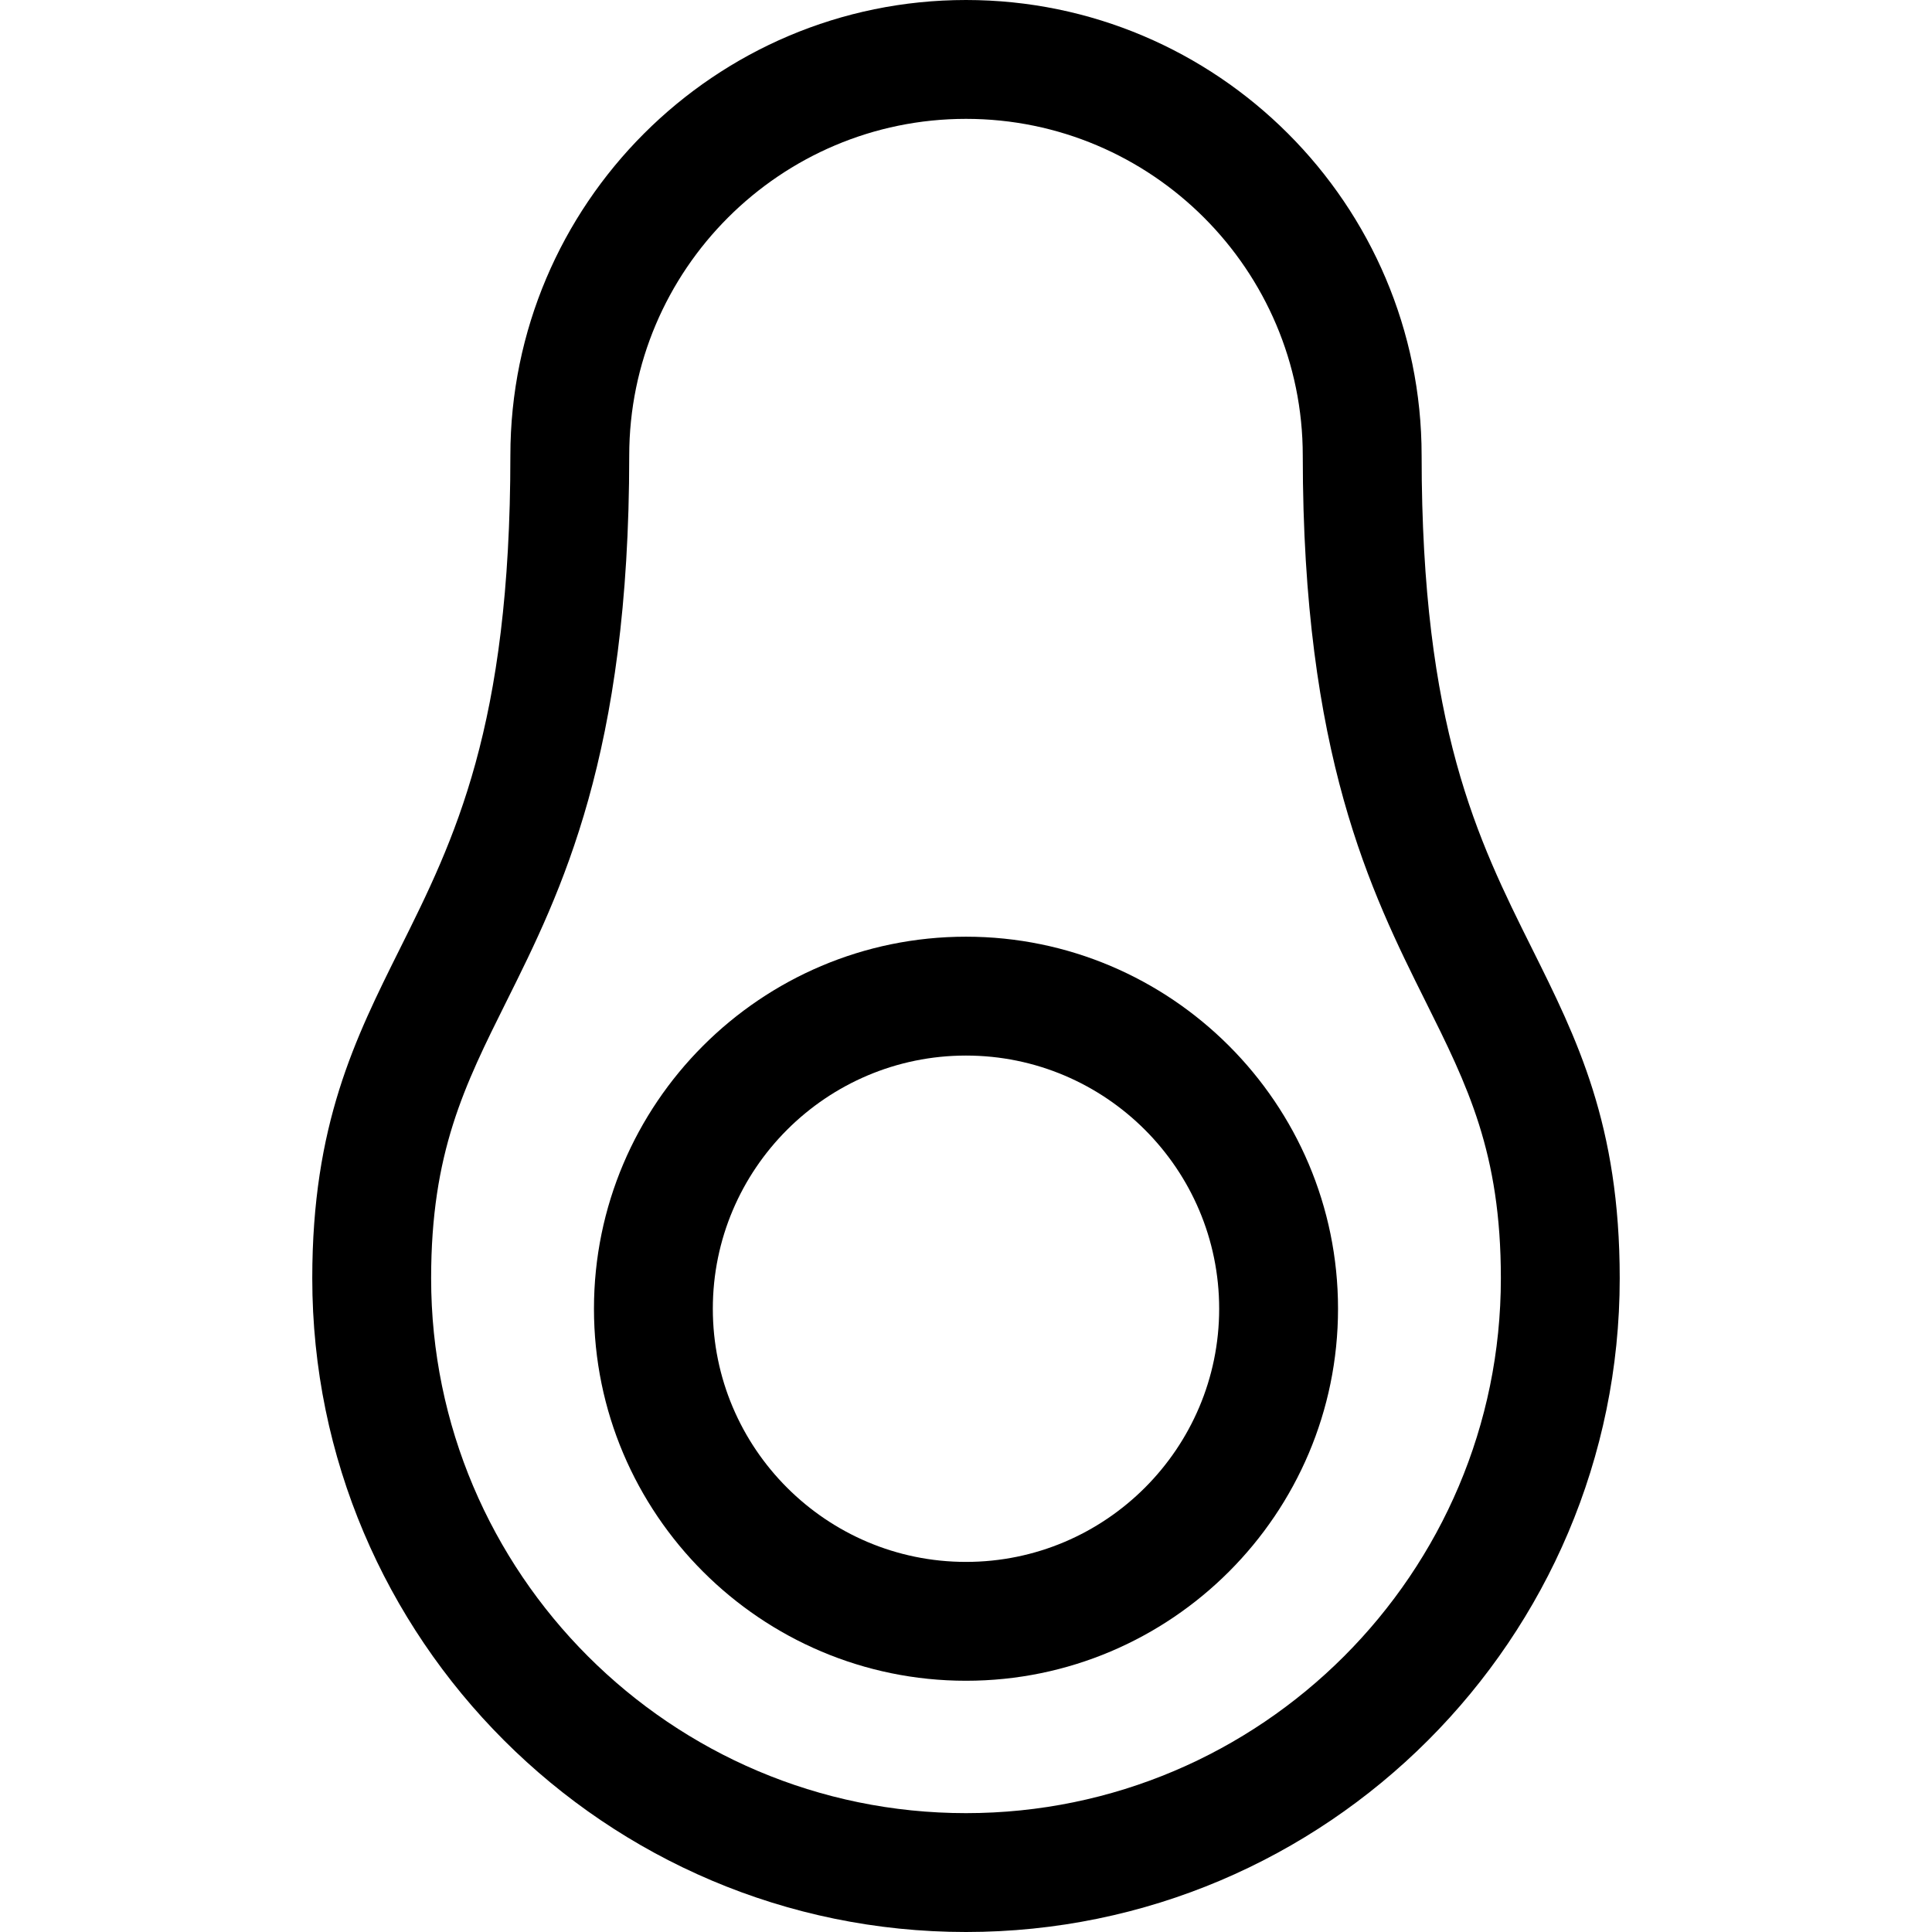
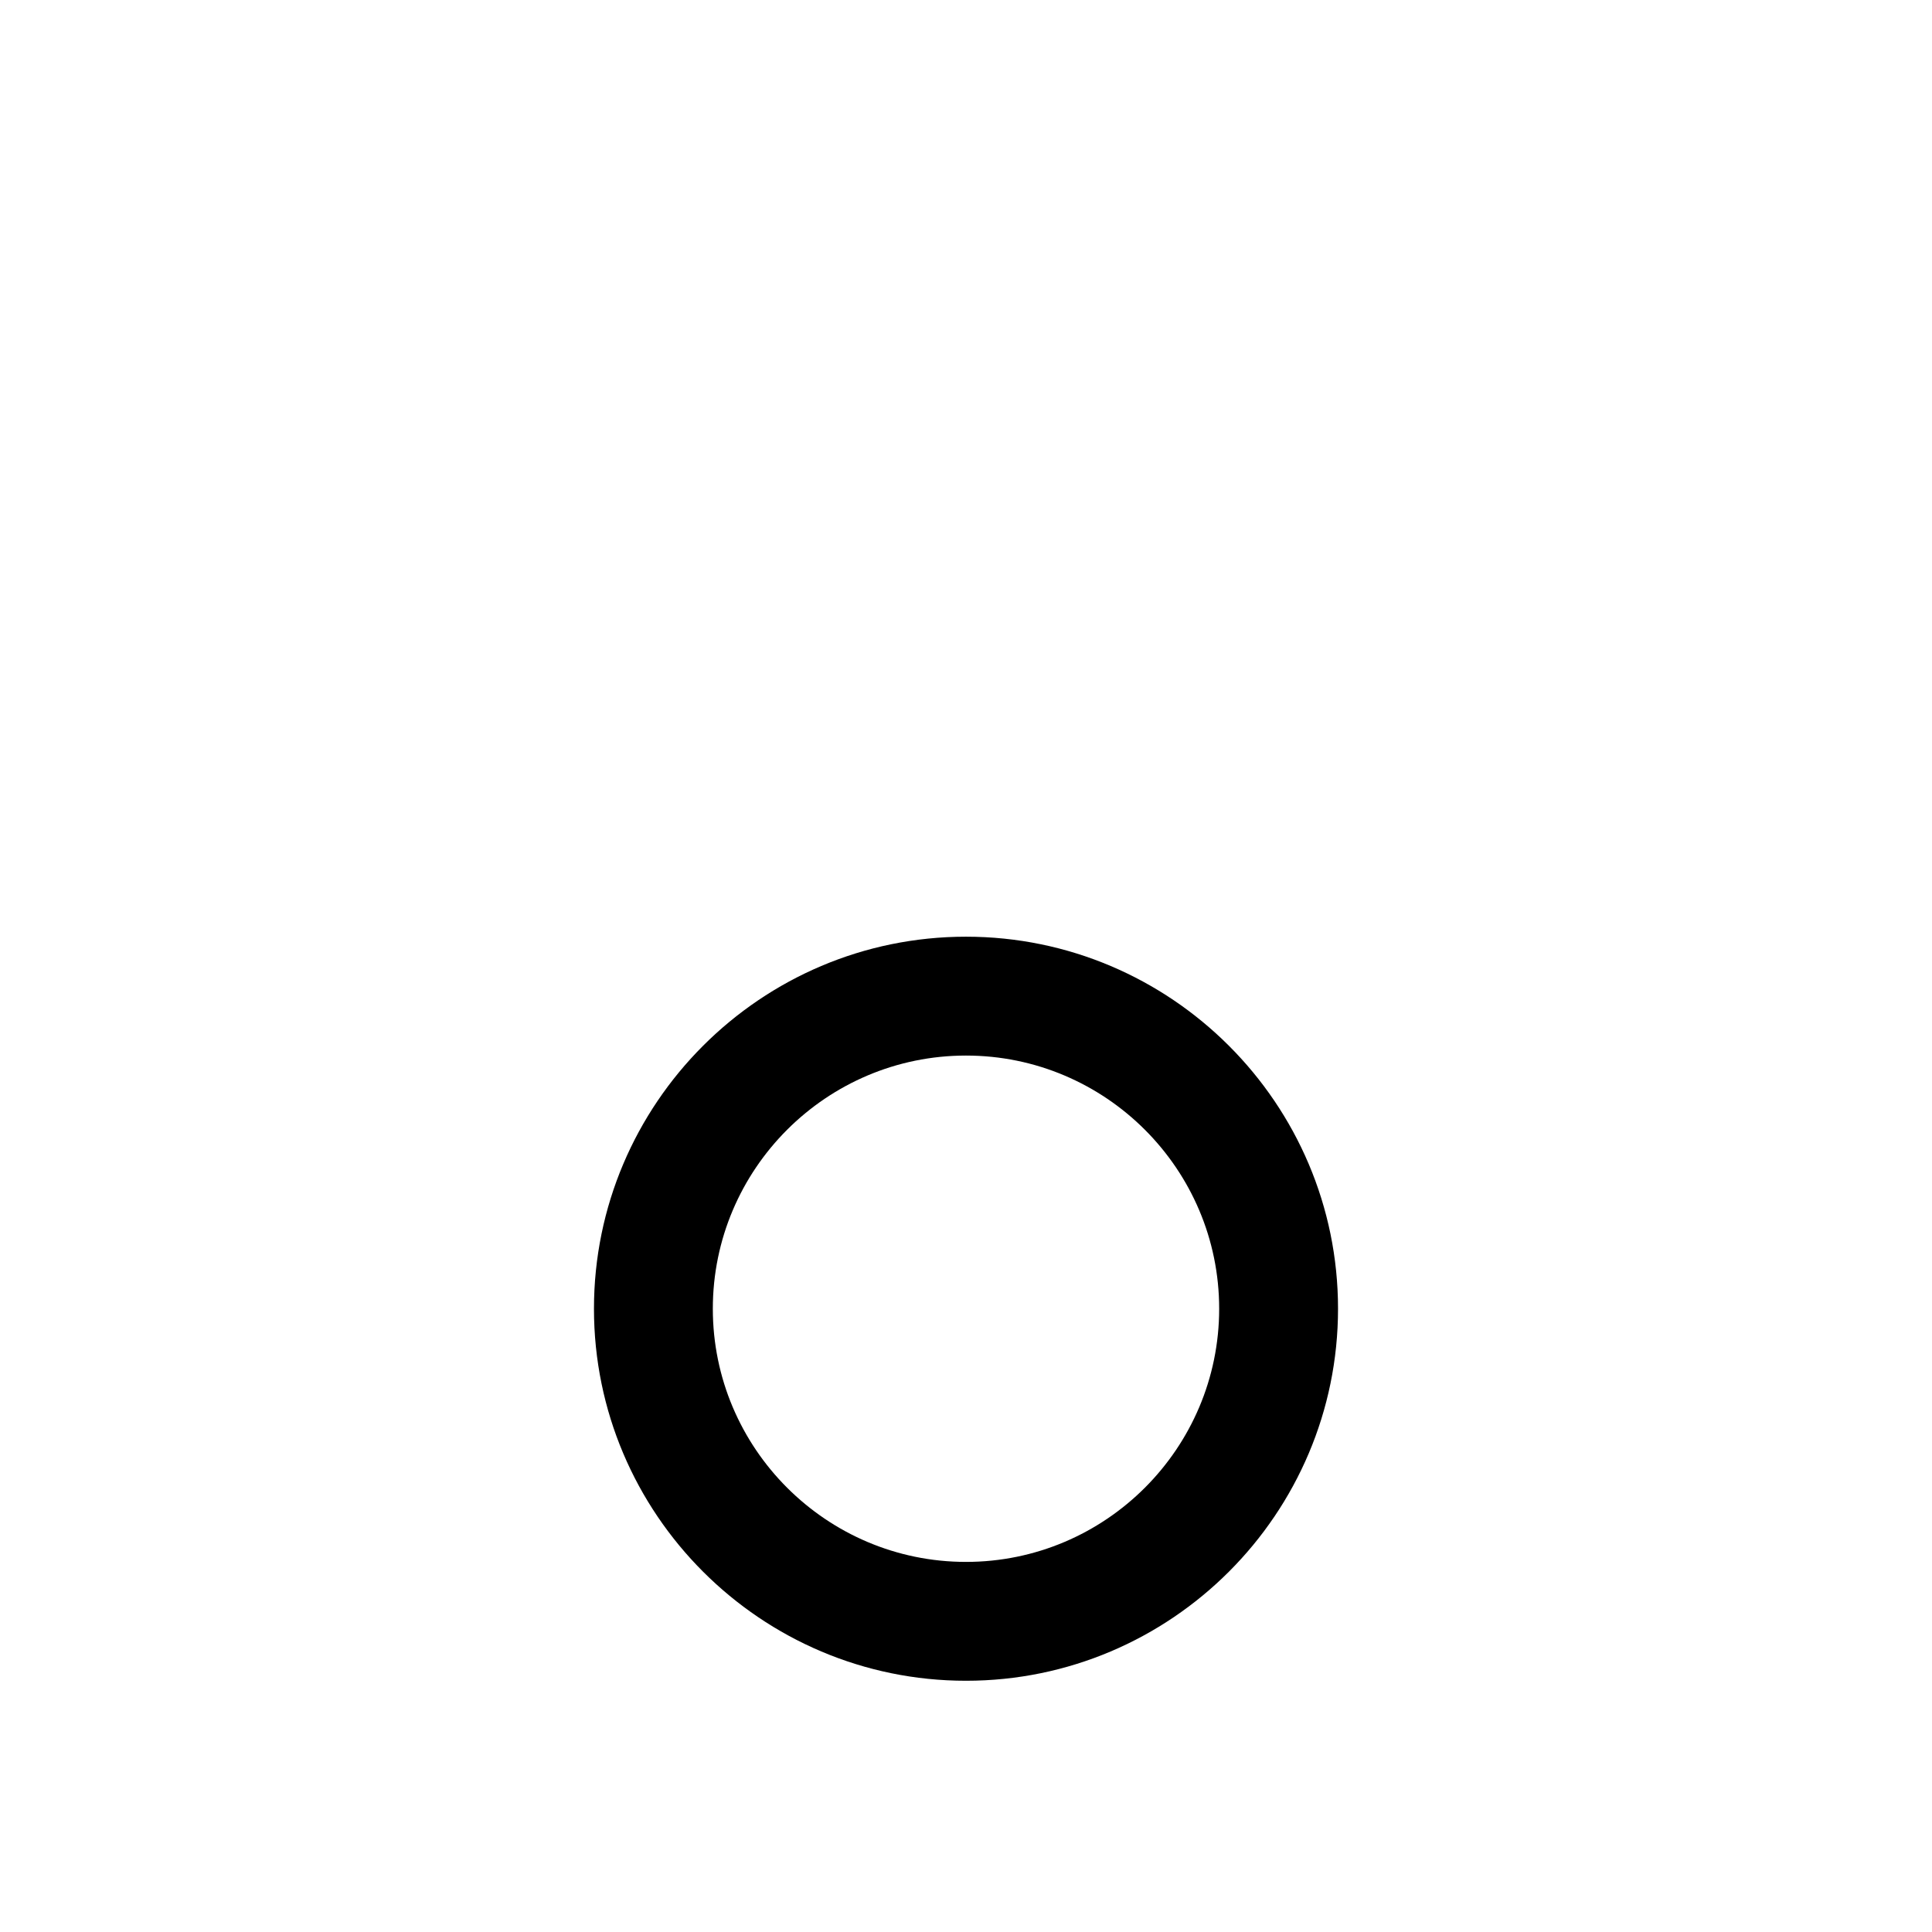
<svg xmlns="http://www.w3.org/2000/svg" fill="#000000" height="800px" width="800px" version="1.1" id="Layer_1" viewBox="0 0 511.999 511.999" xml:space="preserve">
  <g>
    <g>
-       <path d="M405.987,251.359c-14.376-28.848-29.242-58.677-29.242-130.613C376.746,54.167,322.579,0,255.999,0    S135.253,54.167,135.253,120.746c0,71.936-14.865,101.766-29.242,130.613c-11.96,23.999-23.257,46.669-23.257,87.396    c0,95.527,77.717,173.244,173.244,173.244s173.244-77.717,173.244-173.244C429.244,298.029,417.947,275.359,405.987,251.359z     M255.999,480.501c-78.158,0-141.745-63.587-141.745-141.745c0-33.314,8.804-50.981,19.95-73.347    c14.501-29.098,32.548-65.312,32.548-144.661c0-49.211,40.036-89.247,89.247-89.247c49.211,0,89.247,40.036,89.247,89.247    c0,79.349,18.047,115.563,32.548,144.661c11.146,22.367,19.95,40.034,19.95,73.347    C397.745,416.914,334.159,480.501,255.999,480.501z" />
-     </g>
+       </g>
  </g>
  <g>
    <g>
      <path d="M255.999,248.234c-54.364,0-98.592,44.229-98.592,98.592c0,54.363,44.229,98.592,98.592,98.592    s98.592-44.229,98.592-98.592C354.591,292.463,310.364,248.234,255.999,248.234z M255.999,413.92    c-36.996,0-67.093-30.098-67.093-67.093c0-36.994,30.098-67.093,67.093-67.093c36.994,0,67.093,30.098,67.093,67.093    C323.092,383.821,292.995,413.92,255.999,413.92z" />
    </g>
  </g>
</svg>